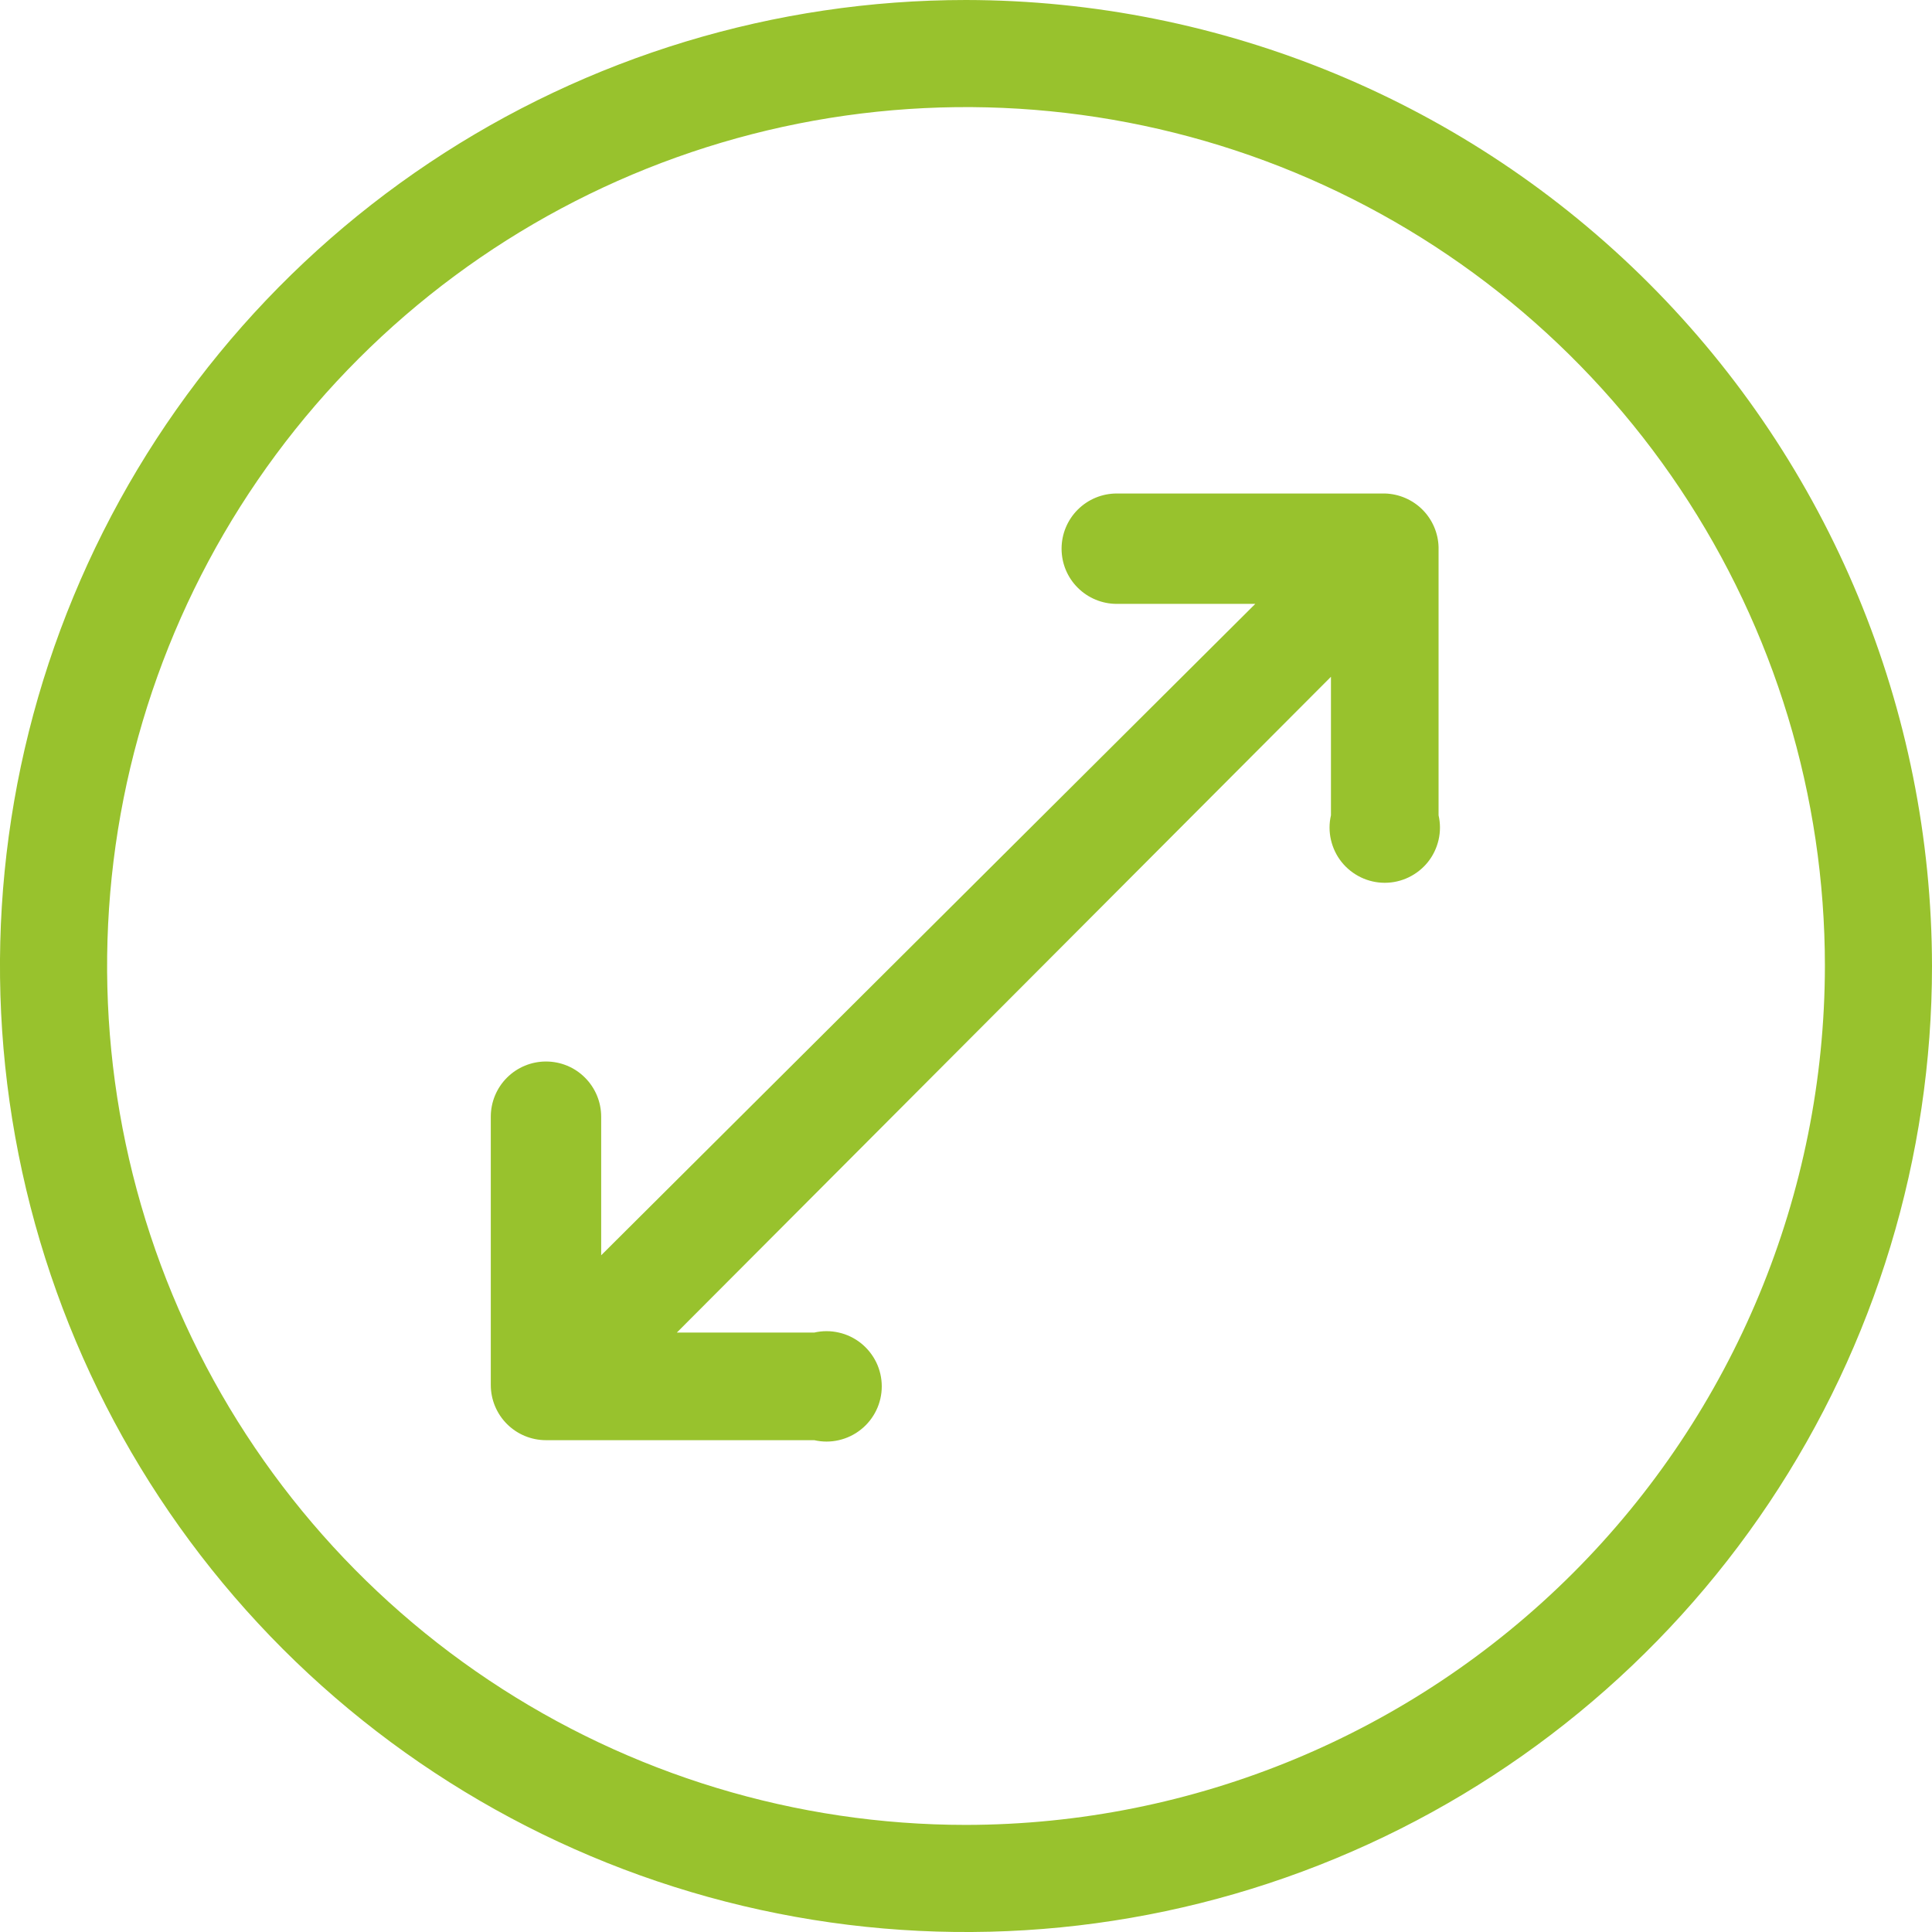
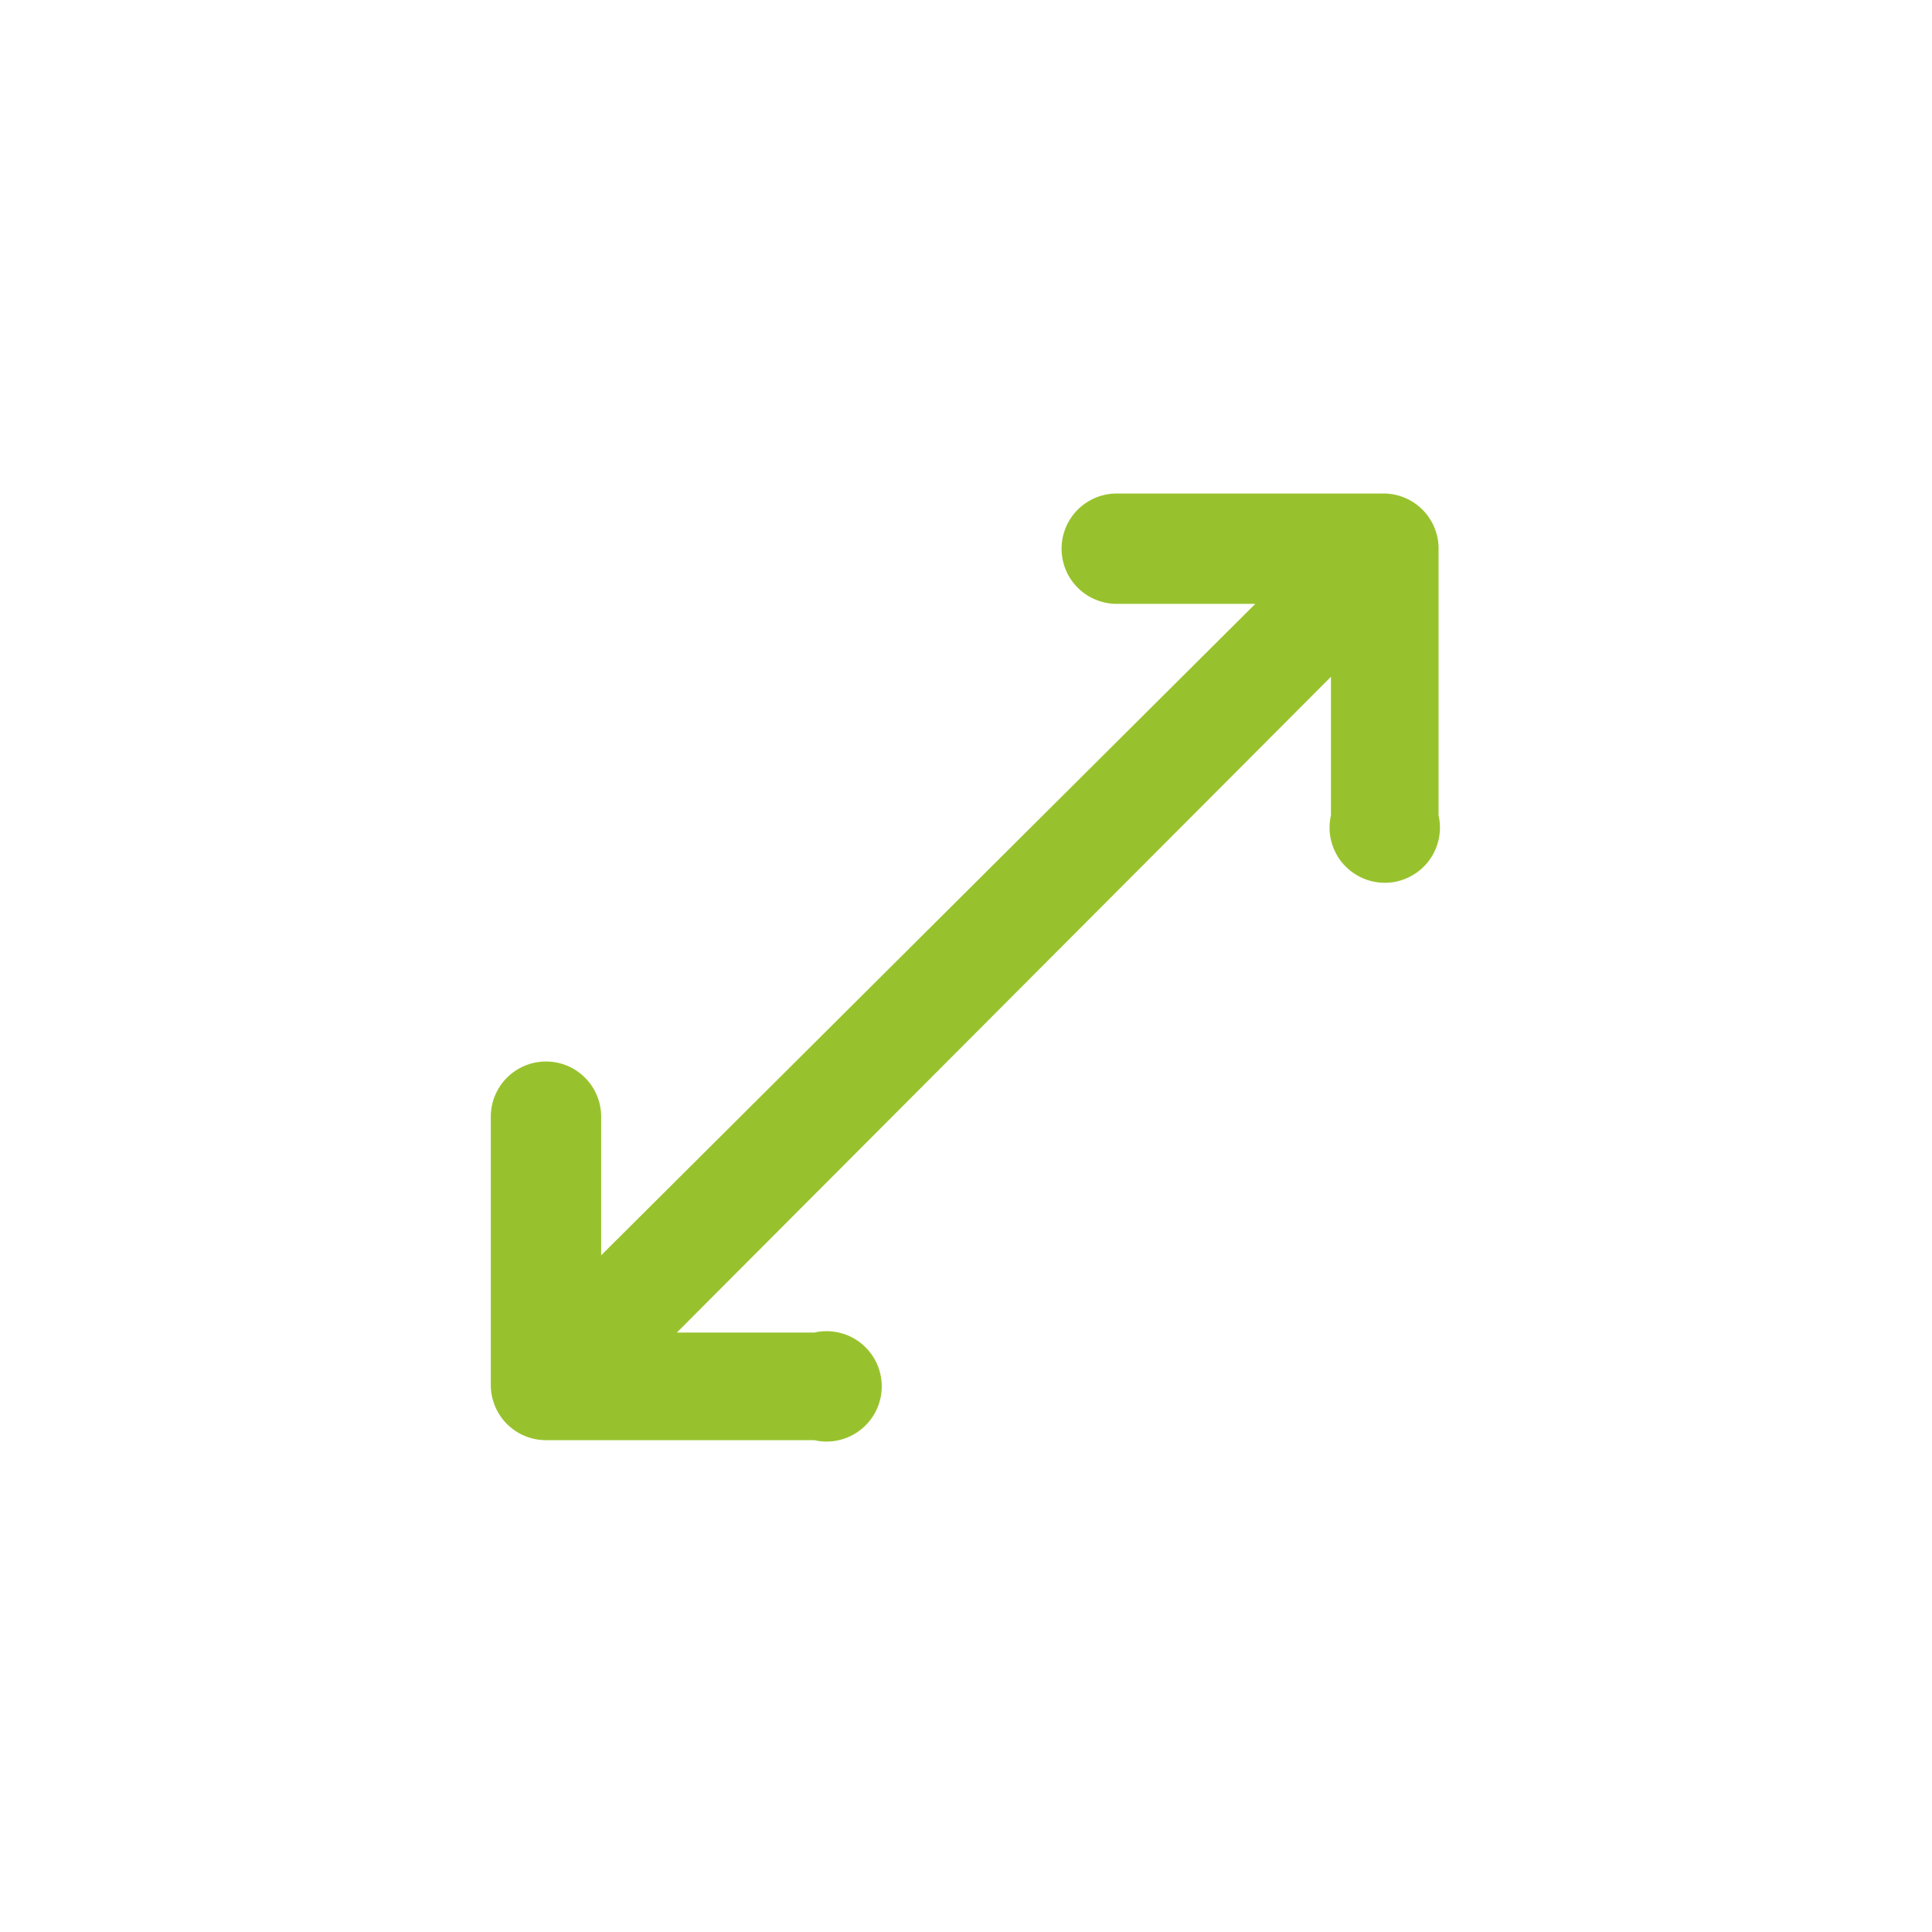
<svg xmlns="http://www.w3.org/2000/svg" width="30" height="30" viewBox="0 0 30 30" fill="none">
-   <path d="M15 0C12.033 0 9.133 0.88 6.666 2.528C4.2 4.176 2.277 6.519 1.142 9.26C0.006 12.001 -0.291 15.017 0.288 17.926C0.867 20.836 2.296 23.509 4.393 25.607C6.491 27.704 9.164 29.133 12.074 29.712C14.983 30.291 17.999 29.994 20.74 28.858C23.481 27.723 25.824 25.8 27.472 23.334C29.12 20.867 30 17.967 30 15C29.995 11.023 28.414 7.21 25.602 4.398C22.79 1.586 18.977 0.005 15 0ZM15 28.337C12.362 28.337 9.784 27.555 7.59 26.089C5.397 24.624 3.688 22.541 2.678 20.104C1.669 17.667 1.405 14.985 1.919 12.398C2.434 9.811 3.704 7.434 5.569 5.569C7.434 3.704 9.811 2.434 12.398 1.919C14.985 1.405 17.667 1.669 20.104 2.678C22.541 3.688 24.624 5.397 26.089 7.59C27.555 9.784 28.337 12.362 28.337 15C28.333 18.536 26.926 21.926 24.426 24.426C21.926 26.926 18.536 28.333 15 28.337Z" fill="#98C22D" />
  <path d="M21.507 7.663H17.341C17.114 7.663 16.896 7.753 16.735 7.914C16.574 8.075 16.484 8.293 16.484 8.52C16.484 8.748 16.574 8.966 16.735 9.126C16.896 9.287 17.114 9.377 17.341 9.377H19.492L9.335 19.492V17.34C9.335 17.113 9.245 16.895 9.084 16.734C8.924 16.573 8.706 16.483 8.478 16.483C8.251 16.483 8.033 16.573 7.872 16.734C7.711 16.895 7.621 17.113 7.621 17.34V21.506C7.621 21.733 7.711 21.951 7.872 22.112C8.033 22.273 8.251 22.363 8.478 22.363H12.644C12.77 22.392 12.9 22.392 13.025 22.363C13.151 22.334 13.268 22.278 13.369 22.197C13.47 22.117 13.551 22.015 13.607 21.899C13.663 21.783 13.692 21.656 13.692 21.527C13.692 21.399 13.663 21.271 13.607 21.155C13.551 21.04 13.47 20.938 13.369 20.857C13.268 20.777 13.151 20.72 13.025 20.692C12.9 20.663 12.77 20.663 12.644 20.692H10.51L20.667 10.509V12.66C20.638 12.786 20.638 12.916 20.667 13.042C20.696 13.167 20.752 13.285 20.832 13.385C20.913 13.486 21.015 13.567 21.131 13.623C21.247 13.679 21.374 13.708 21.503 13.708C21.631 13.708 21.758 13.679 21.874 13.623C21.99 13.567 22.092 13.486 22.173 13.385C22.253 13.285 22.309 13.167 22.338 13.042C22.367 12.916 22.367 12.786 22.338 12.66V8.495C22.332 8.276 22.242 8.068 22.088 7.914C21.933 7.759 21.725 7.67 21.507 7.663Z" fill="#98C22D" />
</svg>